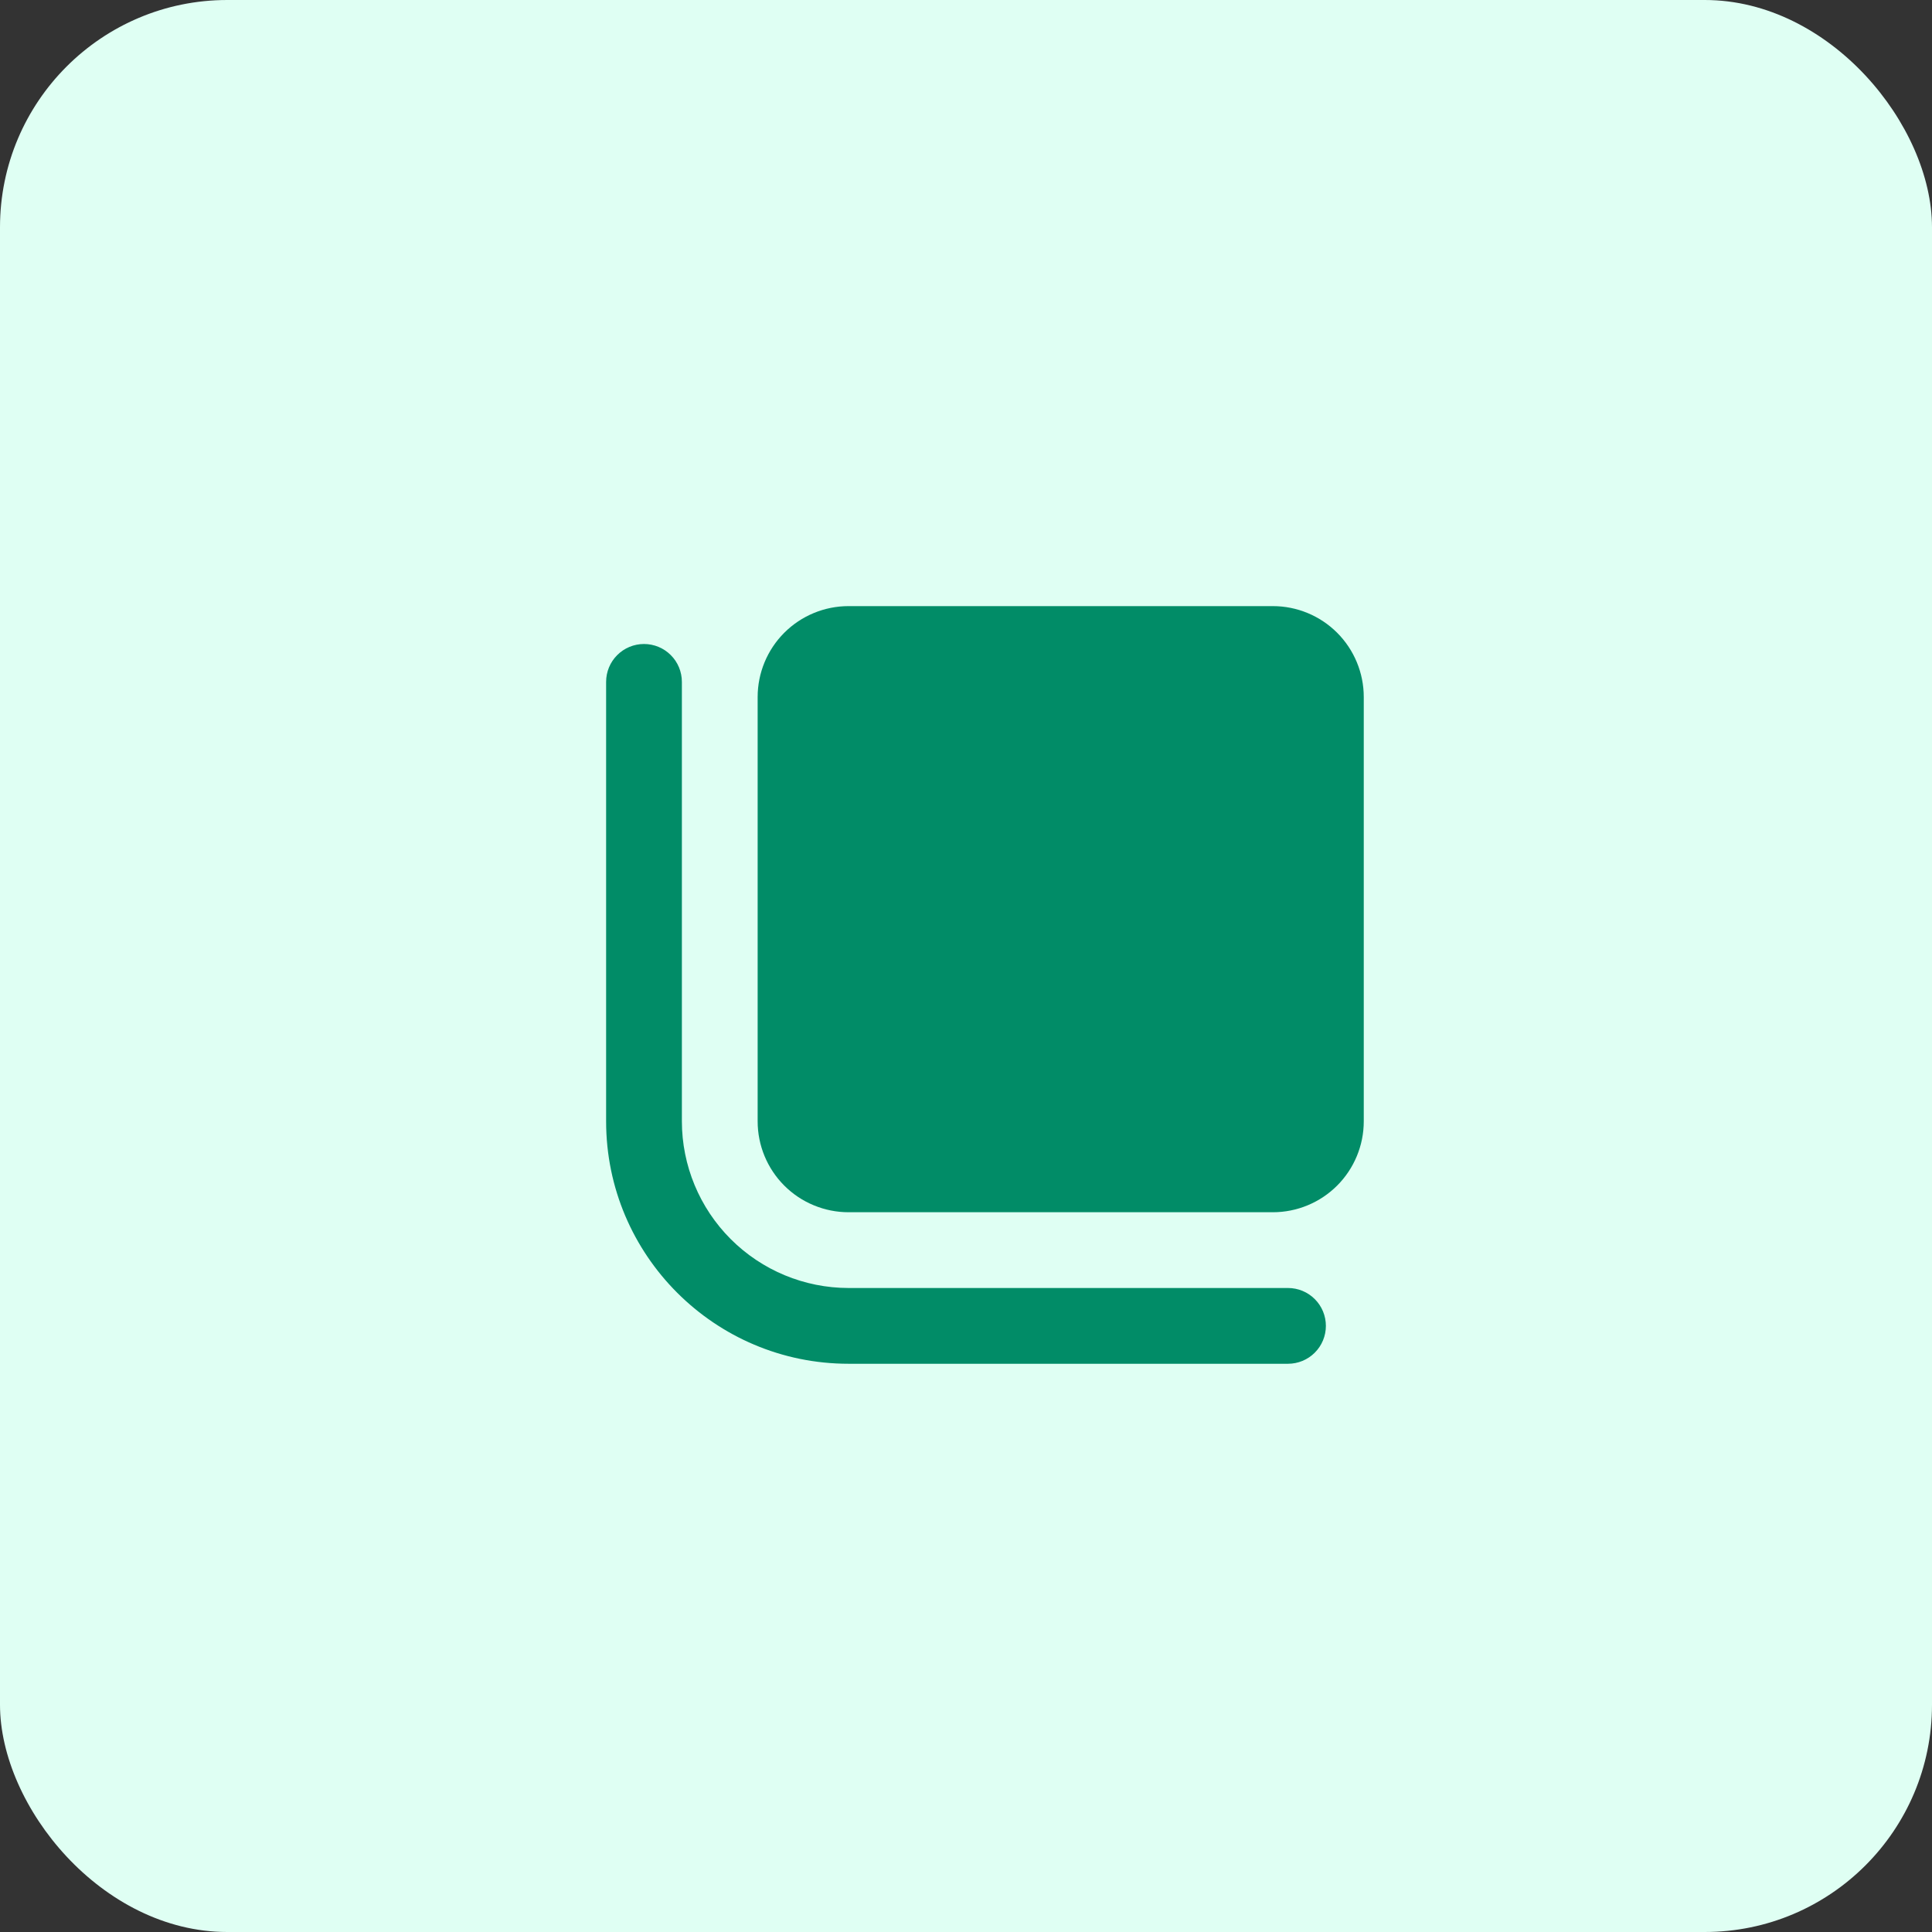
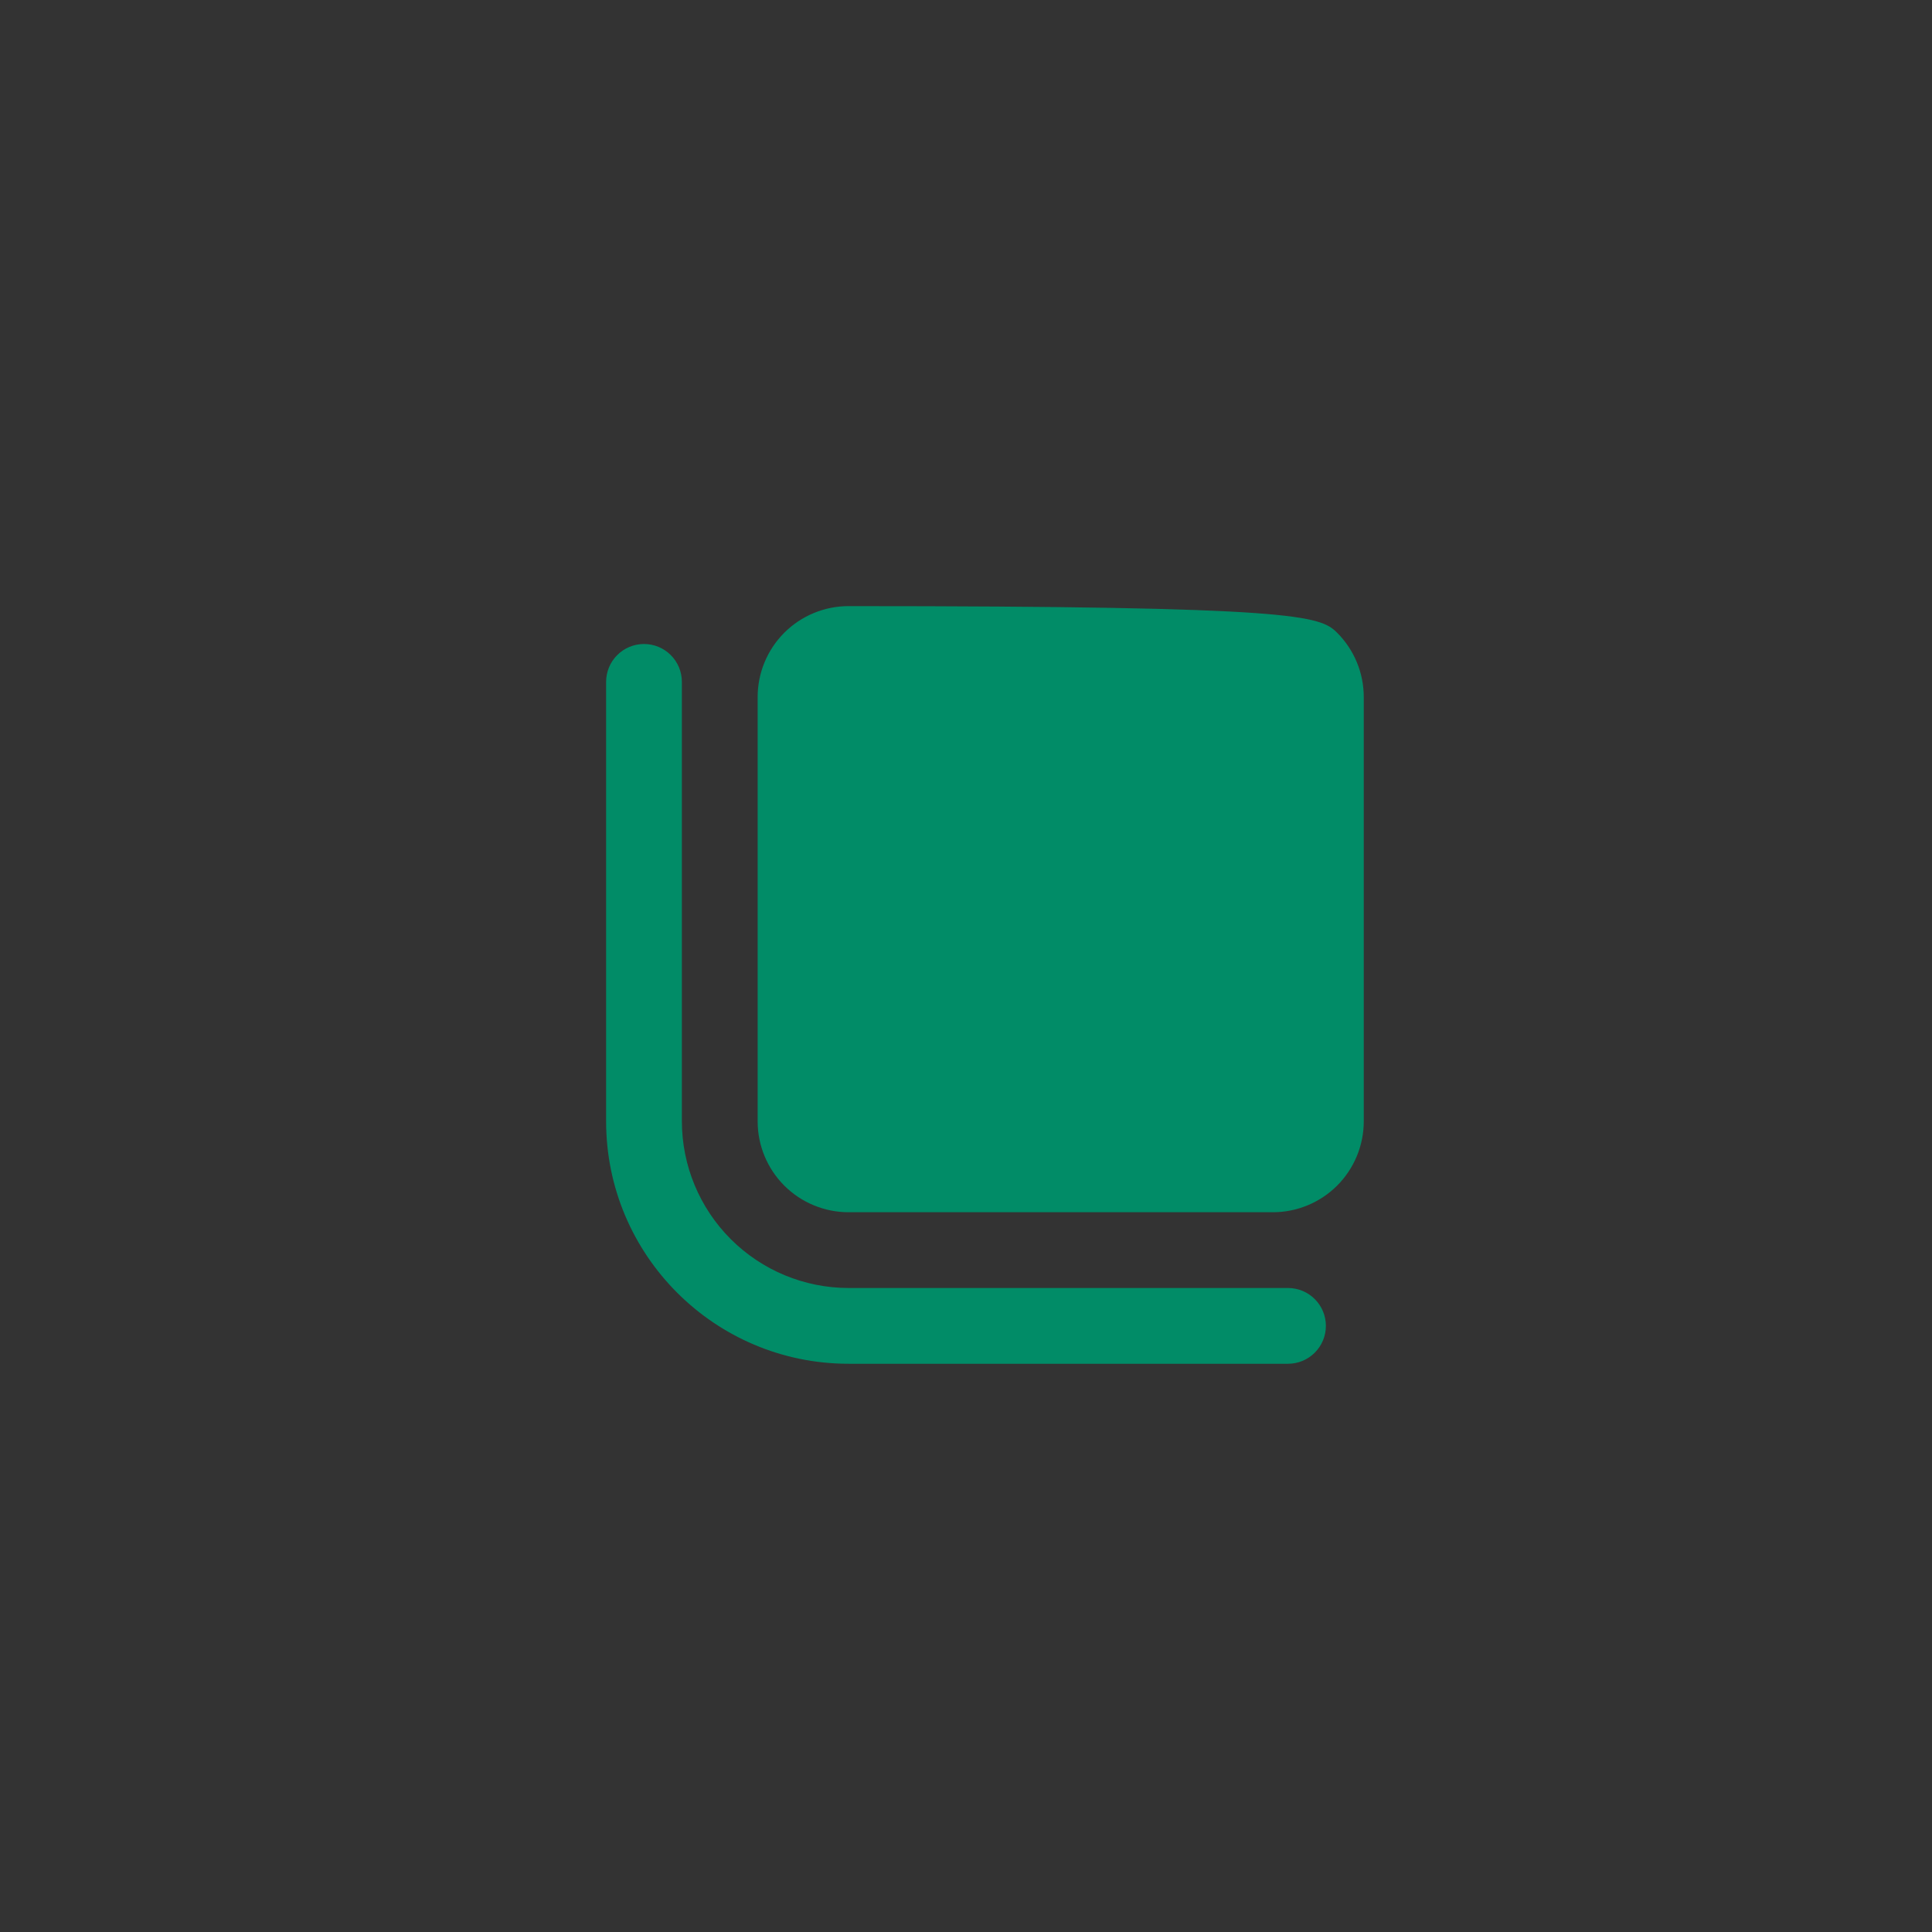
<svg xmlns="http://www.w3.org/2000/svg" width="51" height="51" viewBox="0 0 51 51" fill="none">
  <rect x="0" y="0" width="51" height="51" fill="#333333" stroke="none" />
-   <rect width="51" height="51" rx="6" fill="#DFFFF3" />
-   <path d="M22.4 16H33.6C34.236 16 34.847 16.253 35.297 16.703C35.747 17.153 36 17.764 36 18.4V29.6C36 30.236 35.747 30.847 35.297 31.297C34.847 31.747 34.236 32 33.6 32H22.4C22.085 32 21.773 31.938 21.482 31.817C21.19 31.697 20.926 31.52 20.703 31.297C20.253 30.847 20 30.236 20 29.6V18.4C20 17.764 20.253 17.153 20.703 16.703C21.153 16.253 21.764 16 22.4 16Z" fill="#018C67" />
+   <path d="M22.4 16C34.236 16 34.847 16.253 35.297 16.703C35.747 17.153 36 17.764 36 18.4V29.6C36 30.236 35.747 30.847 35.297 31.297C34.847 31.747 34.236 32 33.6 32H22.4C22.085 32 21.773 31.938 21.482 31.817C21.19 31.697 20.926 31.52 20.703 31.297C20.253 30.847 20 30.236 20 29.6V18.4C20 17.764 20.253 17.153 20.703 16.703C21.153 16.253 21.764 16 22.4 16Z" fill="#018C67" />
  <path d="M18 18C18 17.735 17.895 17.48 17.707 17.293C17.52 17.105 17.265 17 17 17C16.735 17 16.48 17.105 16.293 17.293C16.105 17.48 16 17.735 16 18V29.6C16 33.132 18.868 36 22.4 36H34C34.265 36 34.52 35.895 34.707 35.707C34.895 35.52 35 35.265 35 35C35 34.735 34.895 34.48 34.707 34.293C34.52 34.105 34.265 34 34 34H22.4C21.233 33.999 20.115 33.535 19.29 32.71C18.465 31.885 18.001 30.767 18 29.6V18Z" fill="#018C67" />
</svg>